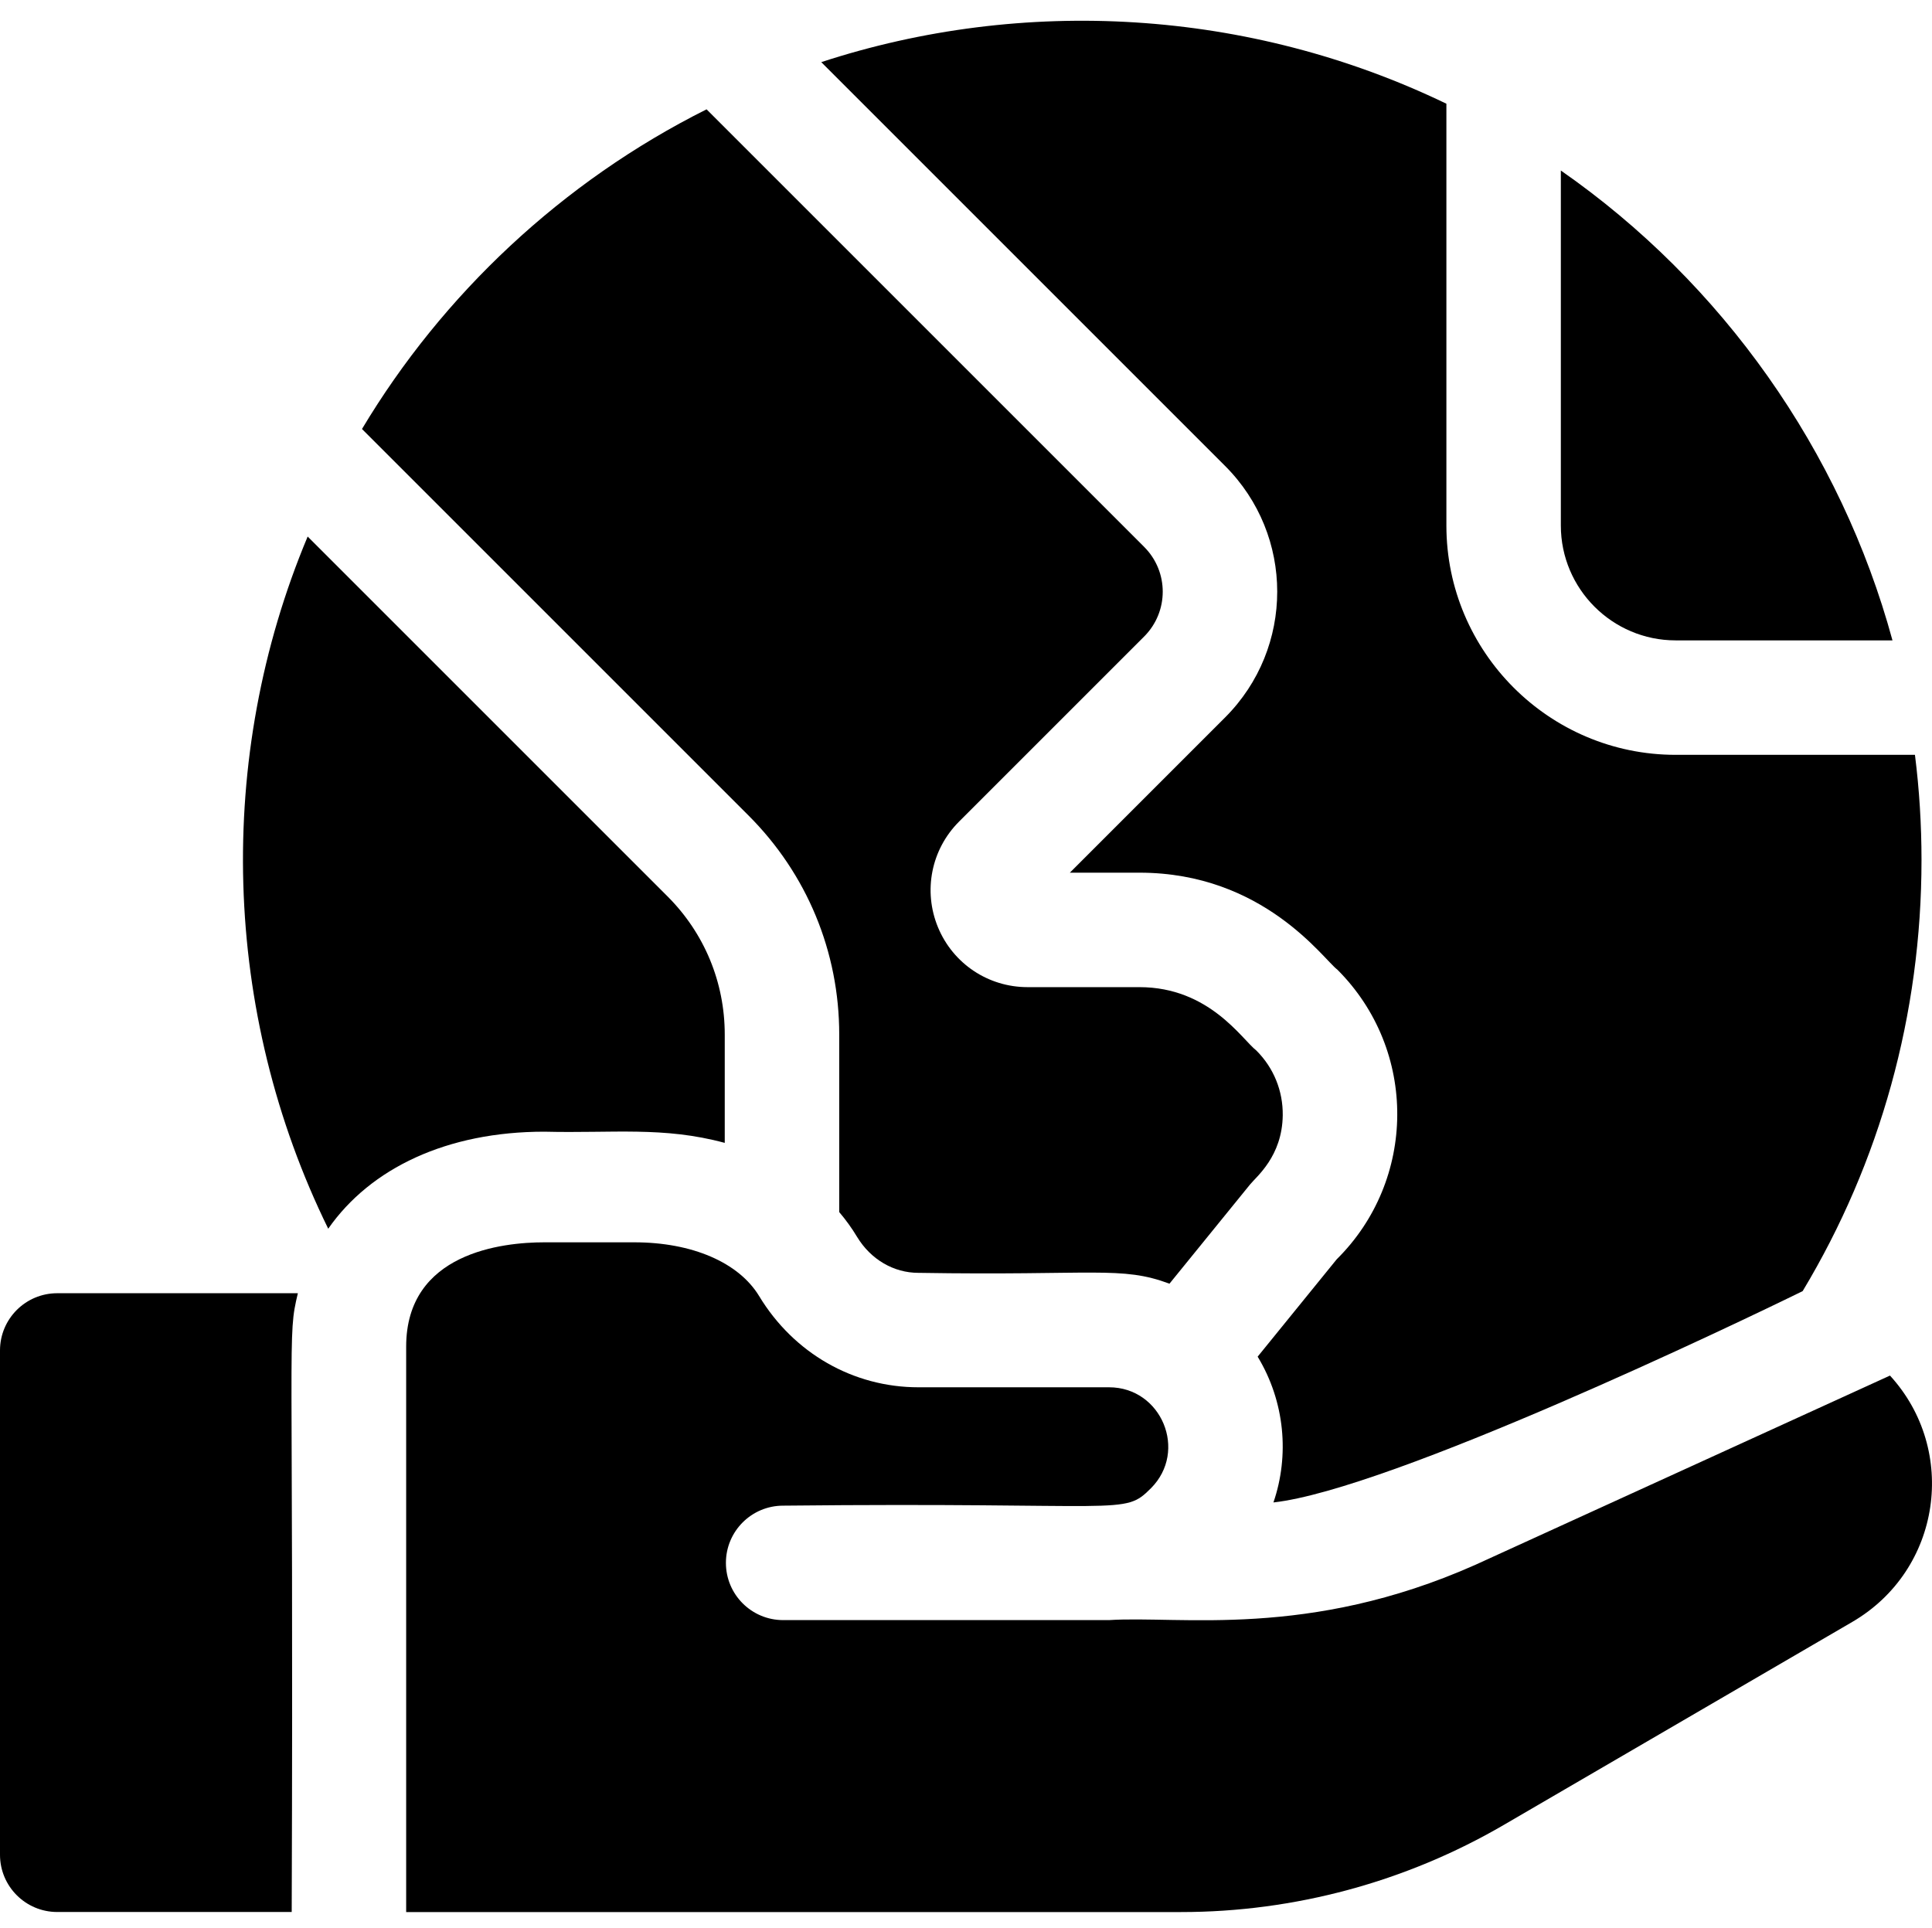
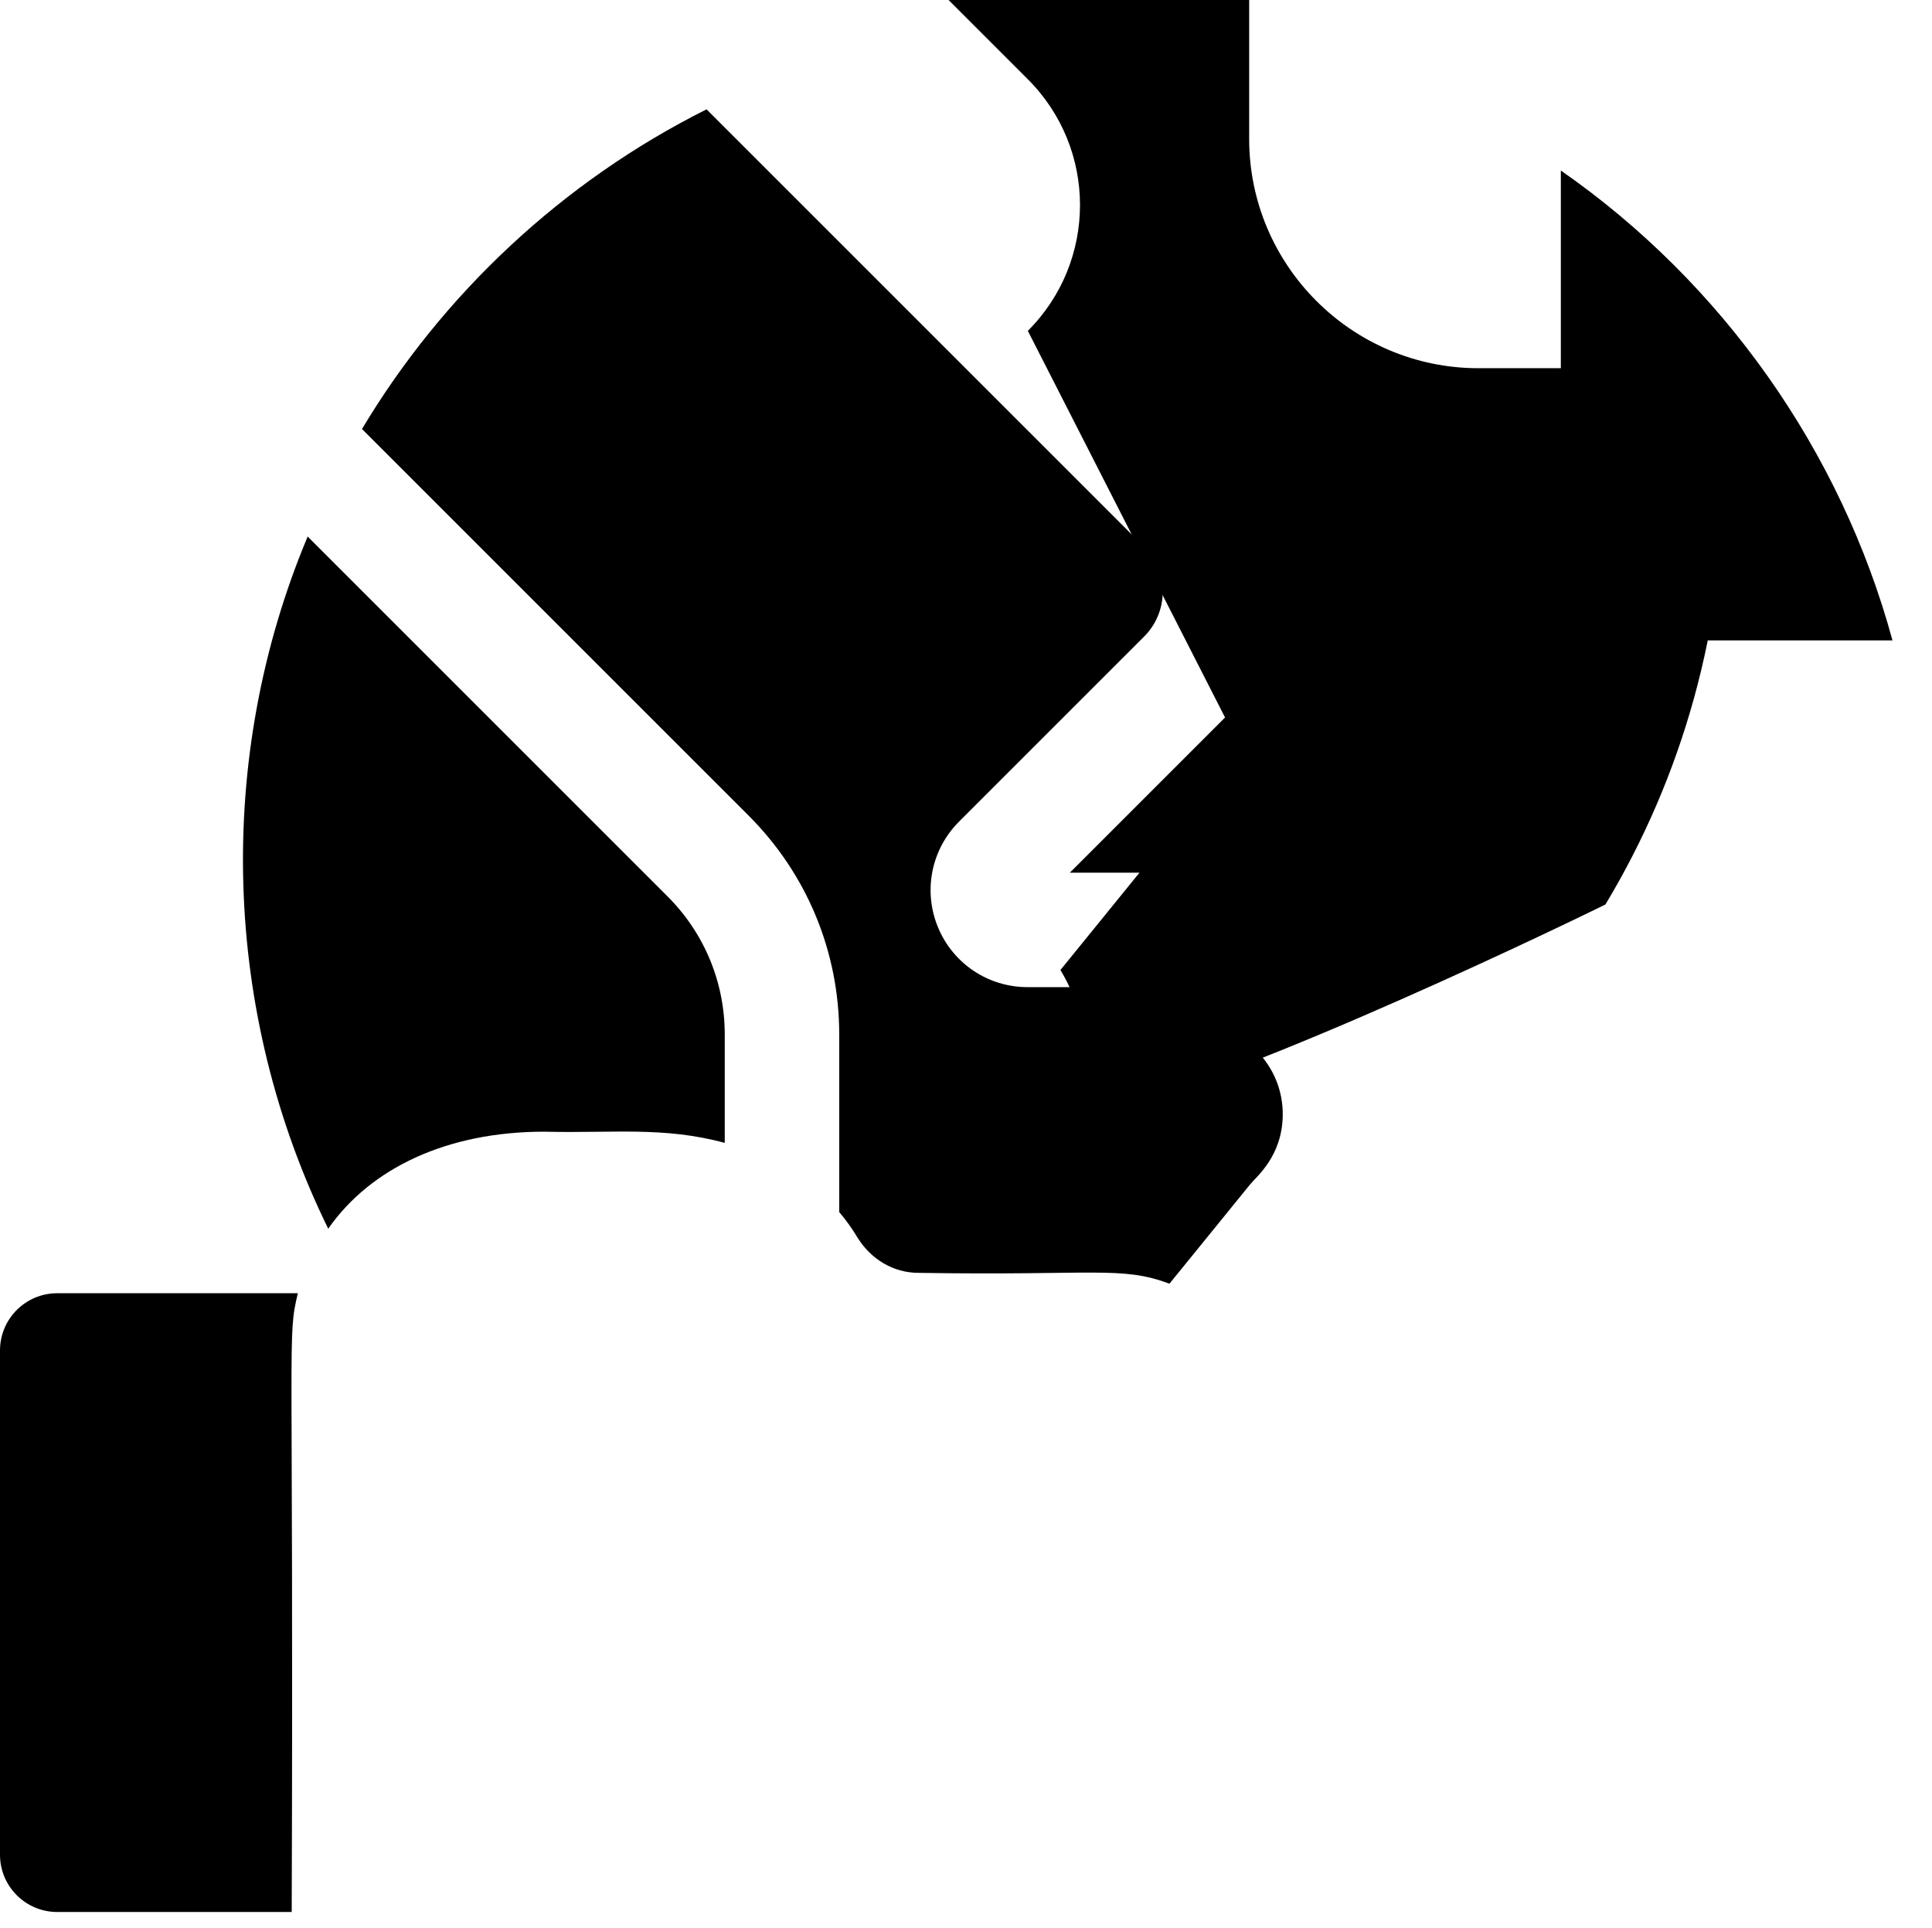
<svg xmlns="http://www.w3.org/2000/svg" viewBox="0 -5 512 511">
  <path d="m444.066 164.719h57.461c-13.641-50.16-45.027-94.699-87.887-124.527v94.094c0 16.777 13.648 30.434 30.426 30.434zm0 0" />
  <path d="m192.066 297.895v-28.707c0-13.84-5.387-26.844-15.164-36.621l-95.367-95.367c-24.562 58.551-22.723 126.027 5.449 183.445 11.223-16.09 31.523-25.715 57.258-25.715 18.281.453 31.504-1.441 47.824 2.965zm0 0" />
  <path d="m222.402 269.188v47.047c1.746 2.055 3.336 4.246 4.738 6.582 3.613 5.965 9.688 9.523 16.242 9.523 46.77.77 53.734-1.906 66.539 2.875l21.336-26.27c1.68-2.102 8.547-7.441 8.684-18.371.07-6.484-2.406-12.57-6.988-17.148-3.754-2.875-12.441-16.805-30.98-16.805h-29.664c-10.426 0-19.738-6.219-23.73-15.855-3.984-9.637-1.801-20.625 5.57-28.008l49.059-49.059c6.559-6.559 6.586-17.176 0-23.762l-115.961-115.961c-38.242 19.137-69.965 49.035-91.316 84.719l102.426 102.426c15.504 15.5 24.047 36.125 24.047 58.066zm0 0" />
-   <path d="m324.652 185.156-41.129 41.129h18.449c32.938 0 48.816 23.051 52.438 25.695 21.426 21.426 20.969 55.863-.172 76.773l-20.949 25.801c7.242 11.949 8.449 26.223 4.184 38.637 30.93-3.422 123.289-47.672 140.25-56.008 20.539-34.164 31.496-73.375 31.496-114.273 0-9.312-.574-18.625-1.738-27.855h-63.414c-33.5 0-60.758-27.27-60.758-60.77v-111.797c-52.375-25.258-112.207-28.512-165.668-11.02l107.016 107.016c18.406 18.383 18.449 48.219-.004 66.672zm0 0" />
+   <path d="m324.652 185.156-41.129 41.129h18.449l-20.949 25.801c7.242 11.949 8.449 26.223 4.184 38.637 30.93-3.422 123.289-47.672 140.25-56.008 20.539-34.164 31.496-73.375 31.496-114.273 0-9.312-.574-18.625-1.738-27.855h-63.414c-33.5 0-60.758-27.27-60.758-60.77v-111.797c-52.375-25.258-112.207-28.512-165.668-11.02l107.016 107.016c18.406 18.383 18.449 48.219-.004 66.672zm0 0" />
  <path d="m15.168 337.742c-8.379 0-15.168 6.789-15.168 15.164v133.66c0 8.375 6.789 15.168 15.168 15.168h62.137c.562-156.855-1.258-151.844 1.633-163.992zm0 0" />
-   <path d="m500.867 359.566c-100.703 45.973-109.82 50.133-109.938 50.184-44.34 19.695-78.195 13.395-97.012 14.625-15.742 0-63.902 0-86.379 0-8.375 0-15.164-6.789-15.164-15.168 0-8.375 6.789-15.164 15.164-15.164 91.289-.973 90.102 2.758 97.461-4.602 9.875-9.883 2.801-26.77-11.086-26.77h-50.535c-17.258 0-33.027-9.027-42.184-24.148-5.406-8.938-17.781-14.273-33.094-14.273h-23.859c-11.004 0-36.602 2.695-36.602 27.645v149.855h205.371c30.012 0 59.578-7.988 85.512-23.094l92.336-53.789c23.652-13.777 28.133-45.496 10.008-65.301zm0 0" />
</svg>